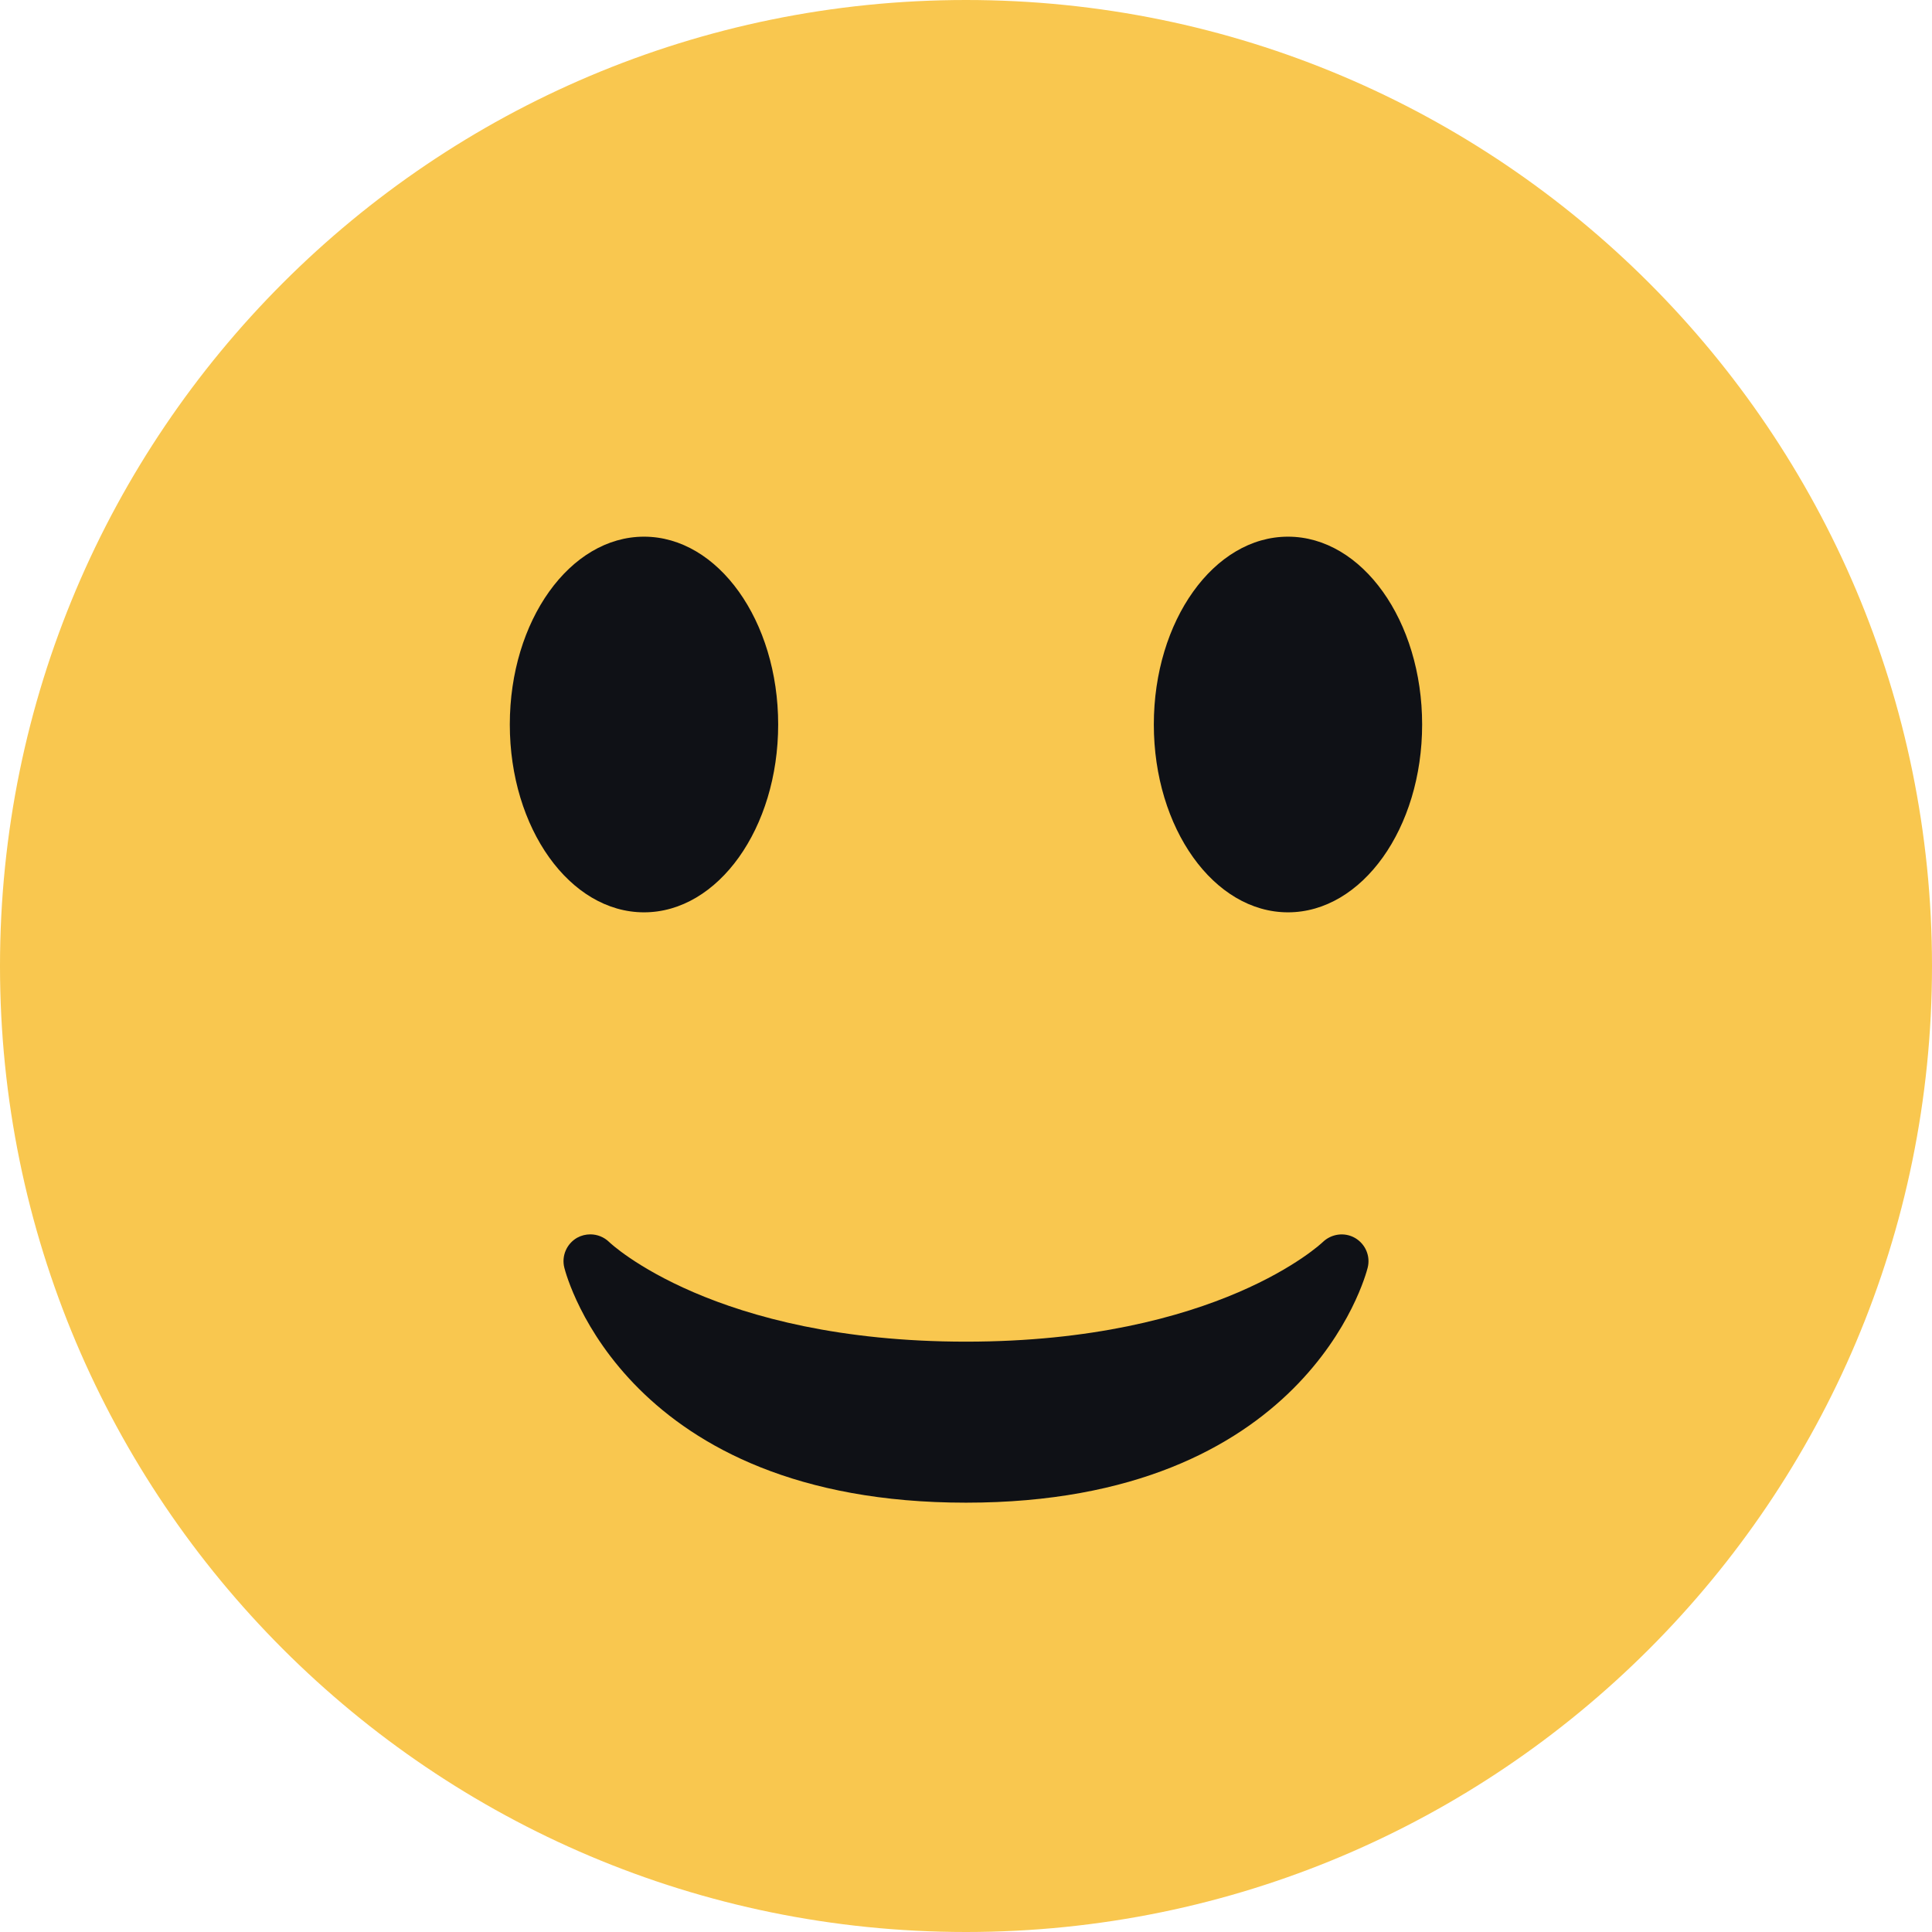
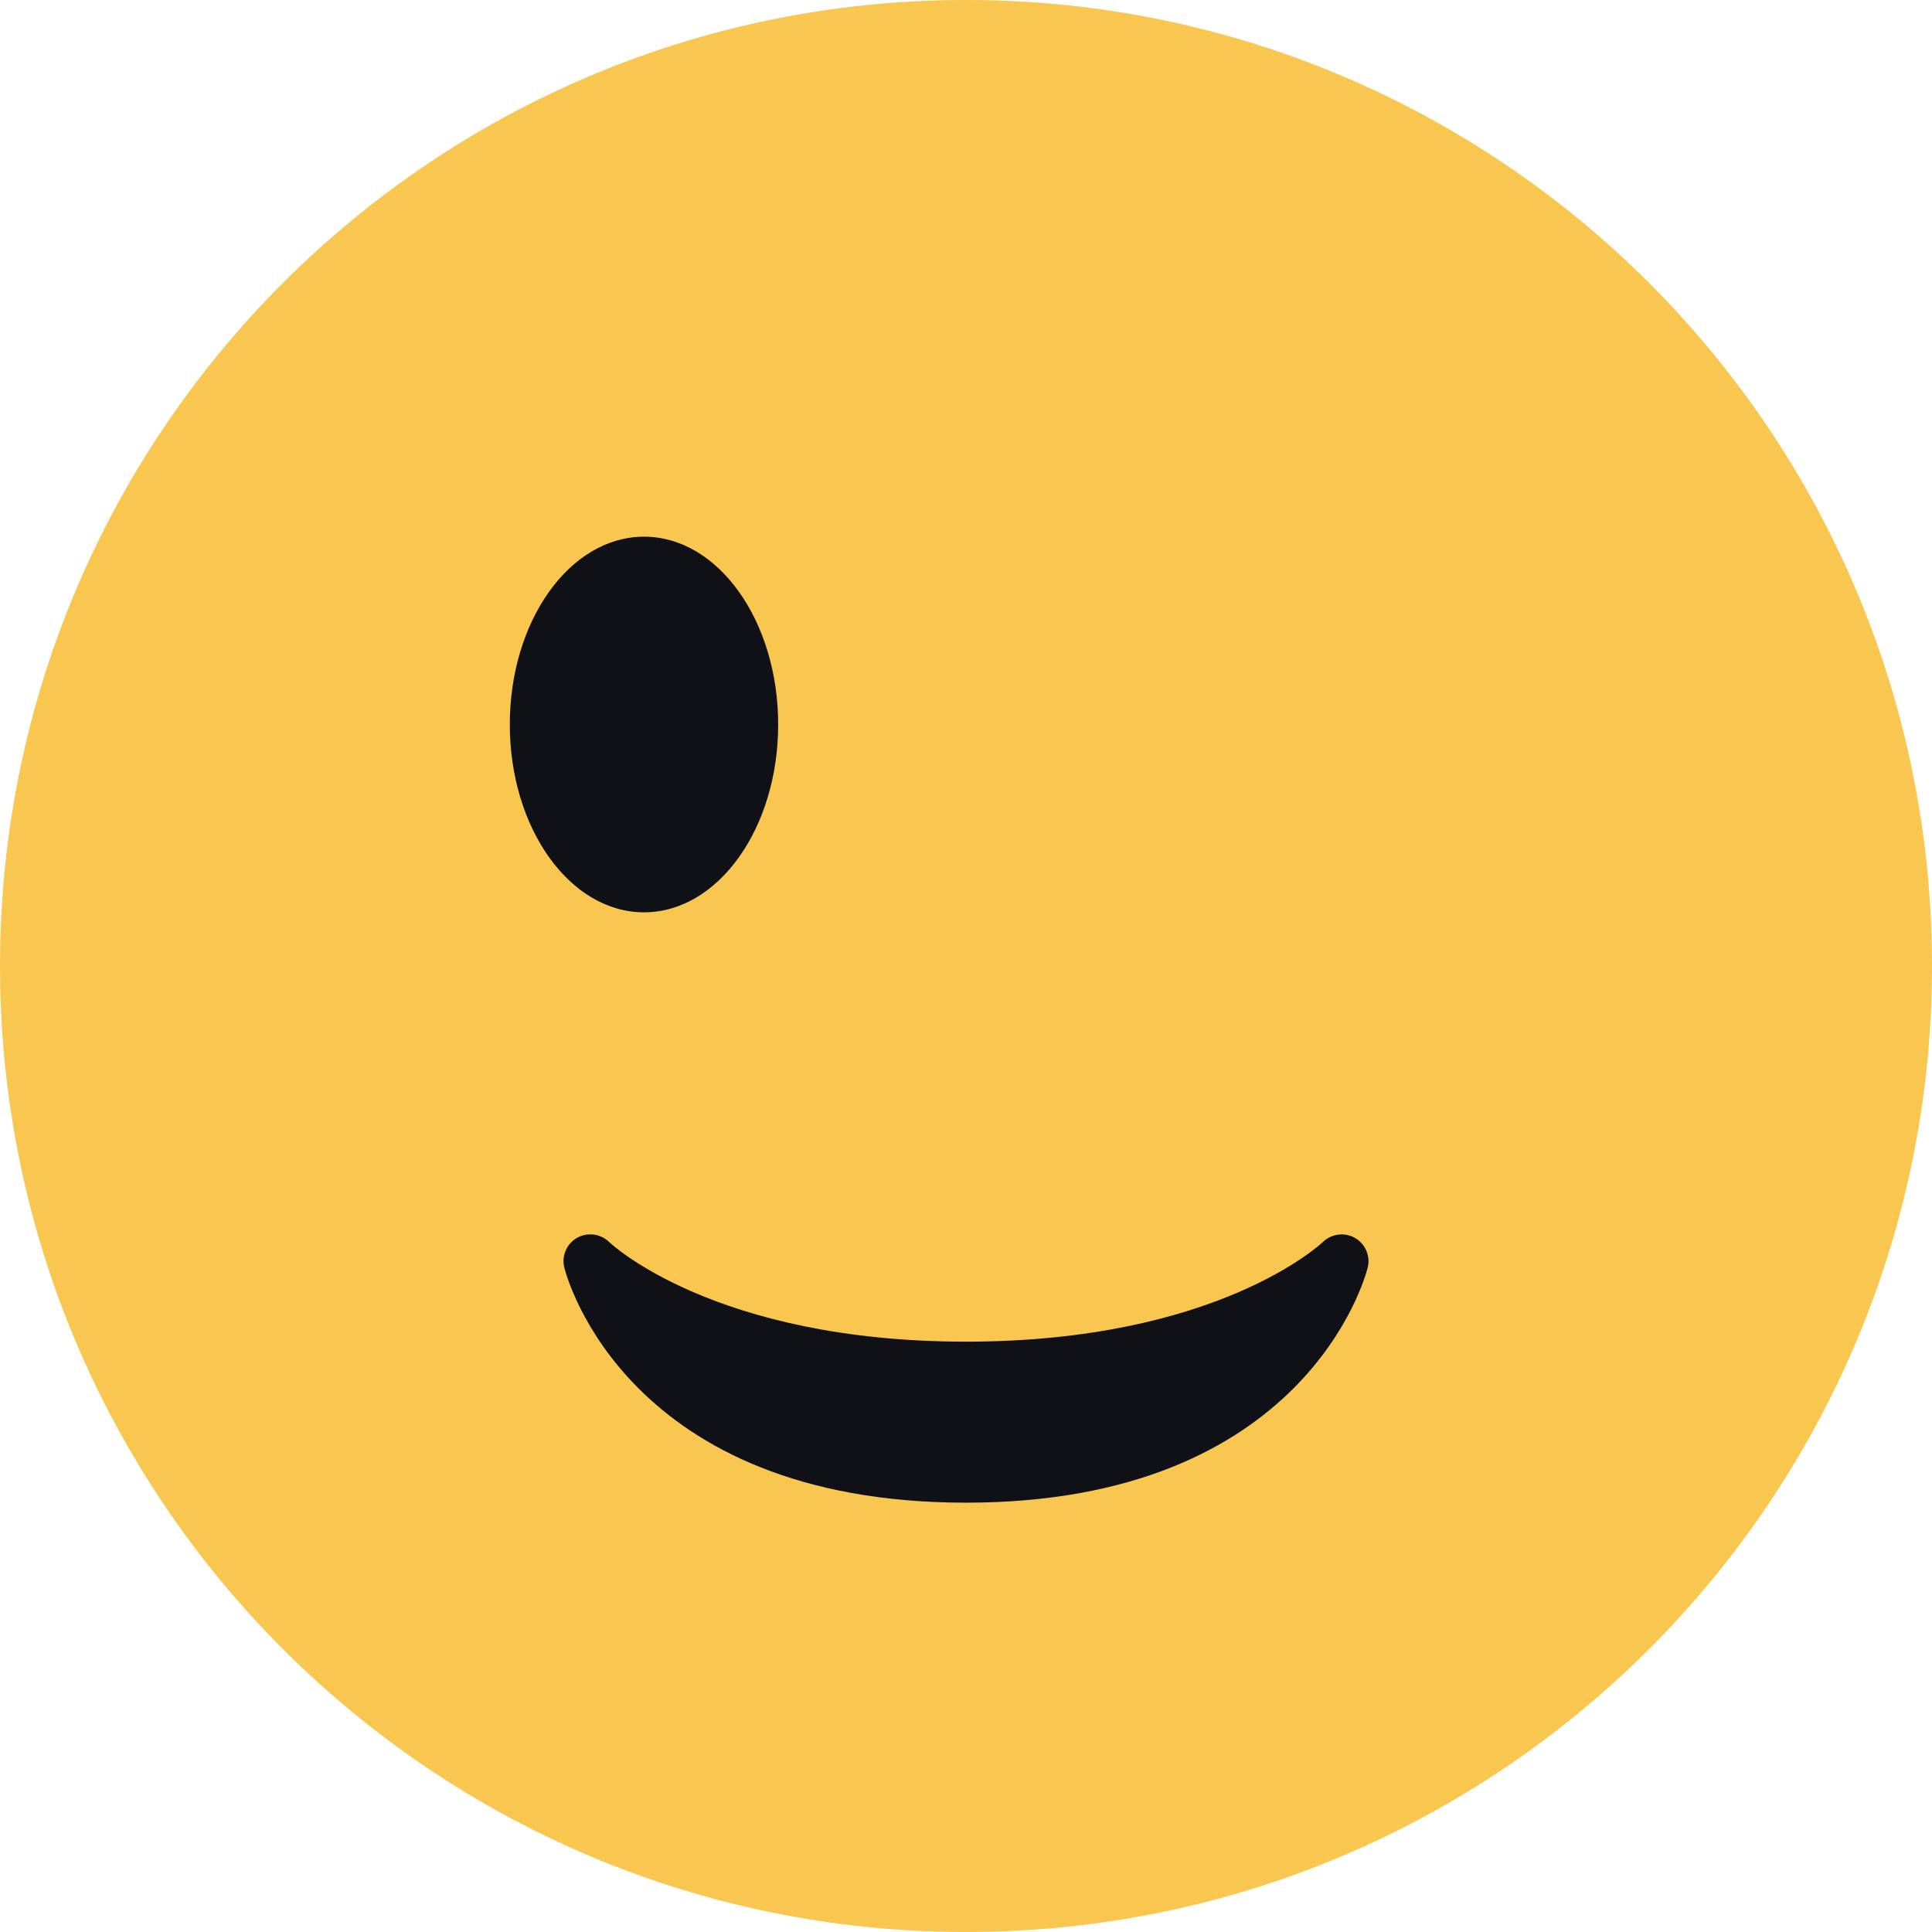
<svg xmlns="http://www.w3.org/2000/svg" width="32" height="32" viewBox="0 0 32 32" fill="none">
  <g style="mix-blend-mode:luminosity">
    <path d="M16 32C24.837 32 32 24.837 32 16C32 7.163 24.837 0 16 0C7.163 0 0 7.163 0 16C0 24.837 7.163 32 16 32Z" fill="#F9C74F" />
    <path d="M9.347 20.997C9.387 21.156 10.385 24.889 16 24.889C21.616 24.889 22.613 21.156 22.653 20.997C22.702 20.804 22.615 20.604 22.443 20.504C22.269 20.405 22.052 20.435 21.909 20.573C21.892 20.589 20.172 22.222 16 22.222C11.828 22.222 10.107 20.589 10.091 20.573C10.005 20.489 9.892 20.445 9.778 20.445C9.703 20.445 9.628 20.463 9.559 20.501C9.385 20.601 9.298 20.803 9.347 20.997Z" fill="#0F1116" />
    <path d="M10.667 15.111C11.894 15.111 12.889 13.718 12.889 12C12.889 10.282 11.894 8.889 10.667 8.889C9.439 8.889 8.444 10.282 8.444 12C8.444 13.718 9.439 15.111 10.667 15.111Z" fill="#0F1116" />
-     <path d="M21.333 15.111C22.561 15.111 23.555 13.718 23.555 12C23.555 10.282 22.561 8.889 21.333 8.889C20.106 8.889 19.111 10.282 19.111 12C19.111 13.718 20.106 15.111 21.333 15.111Z" fill="#0F1116" />
  </g>
</svg>